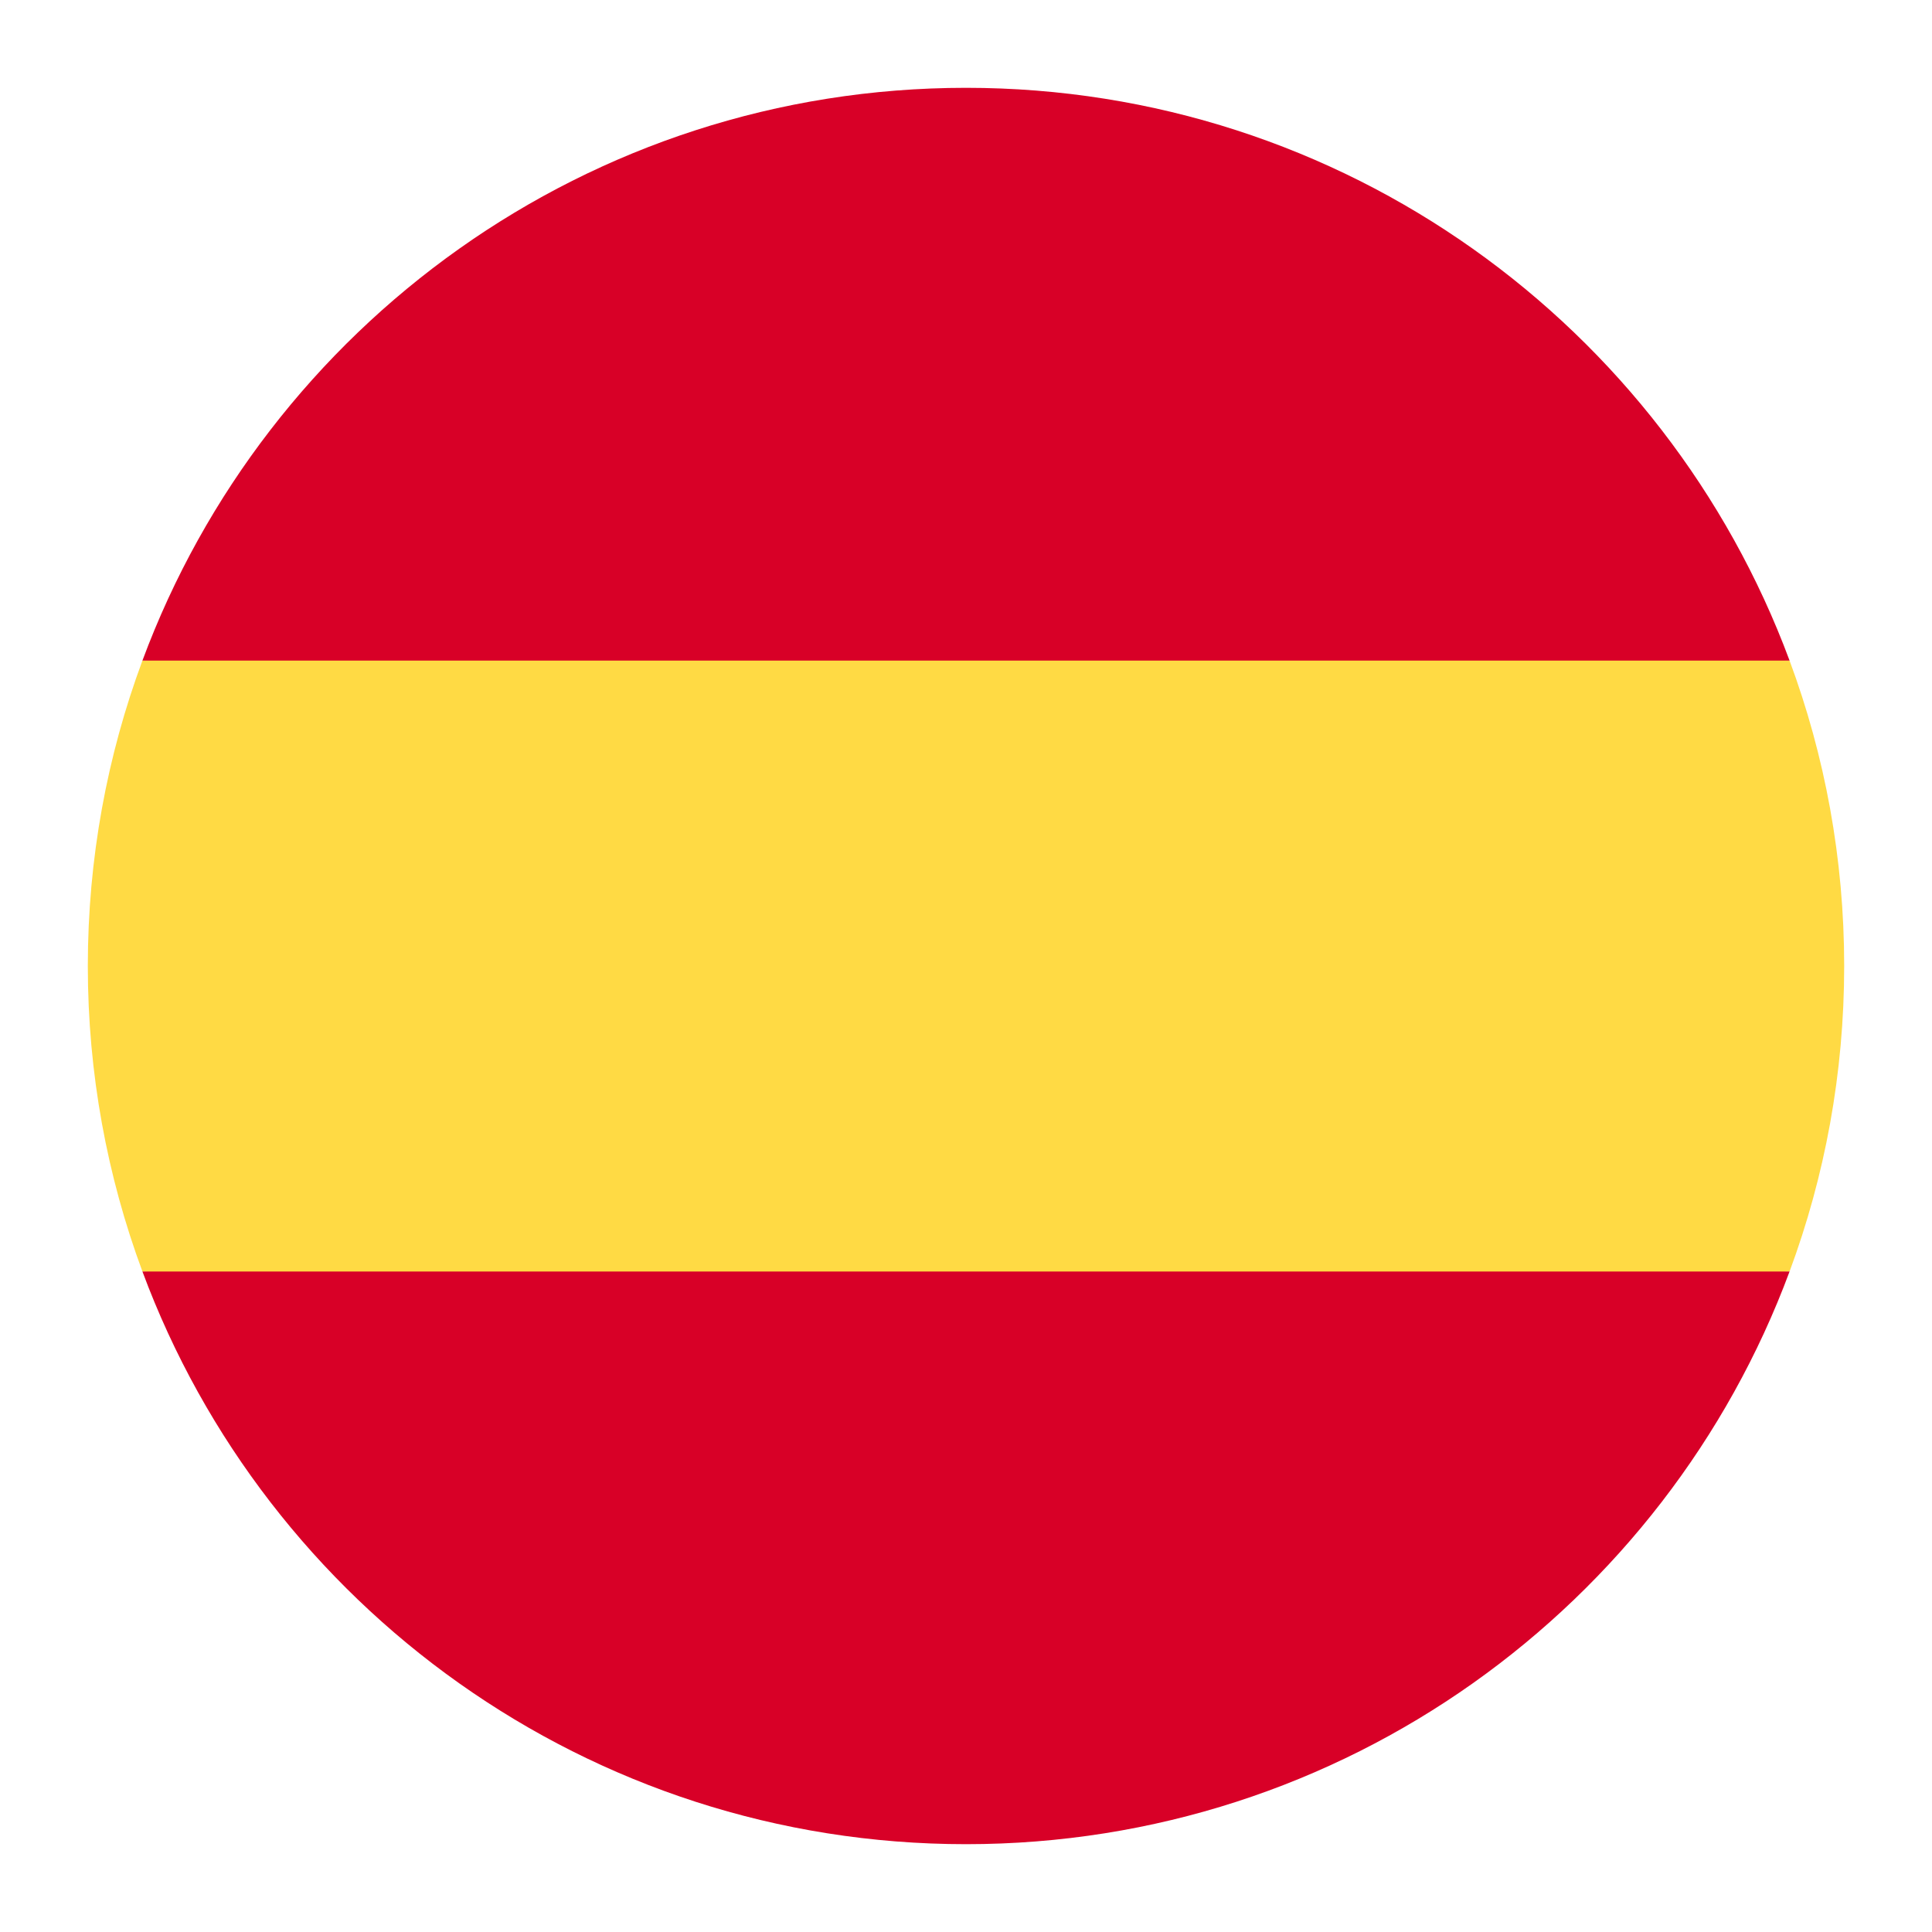
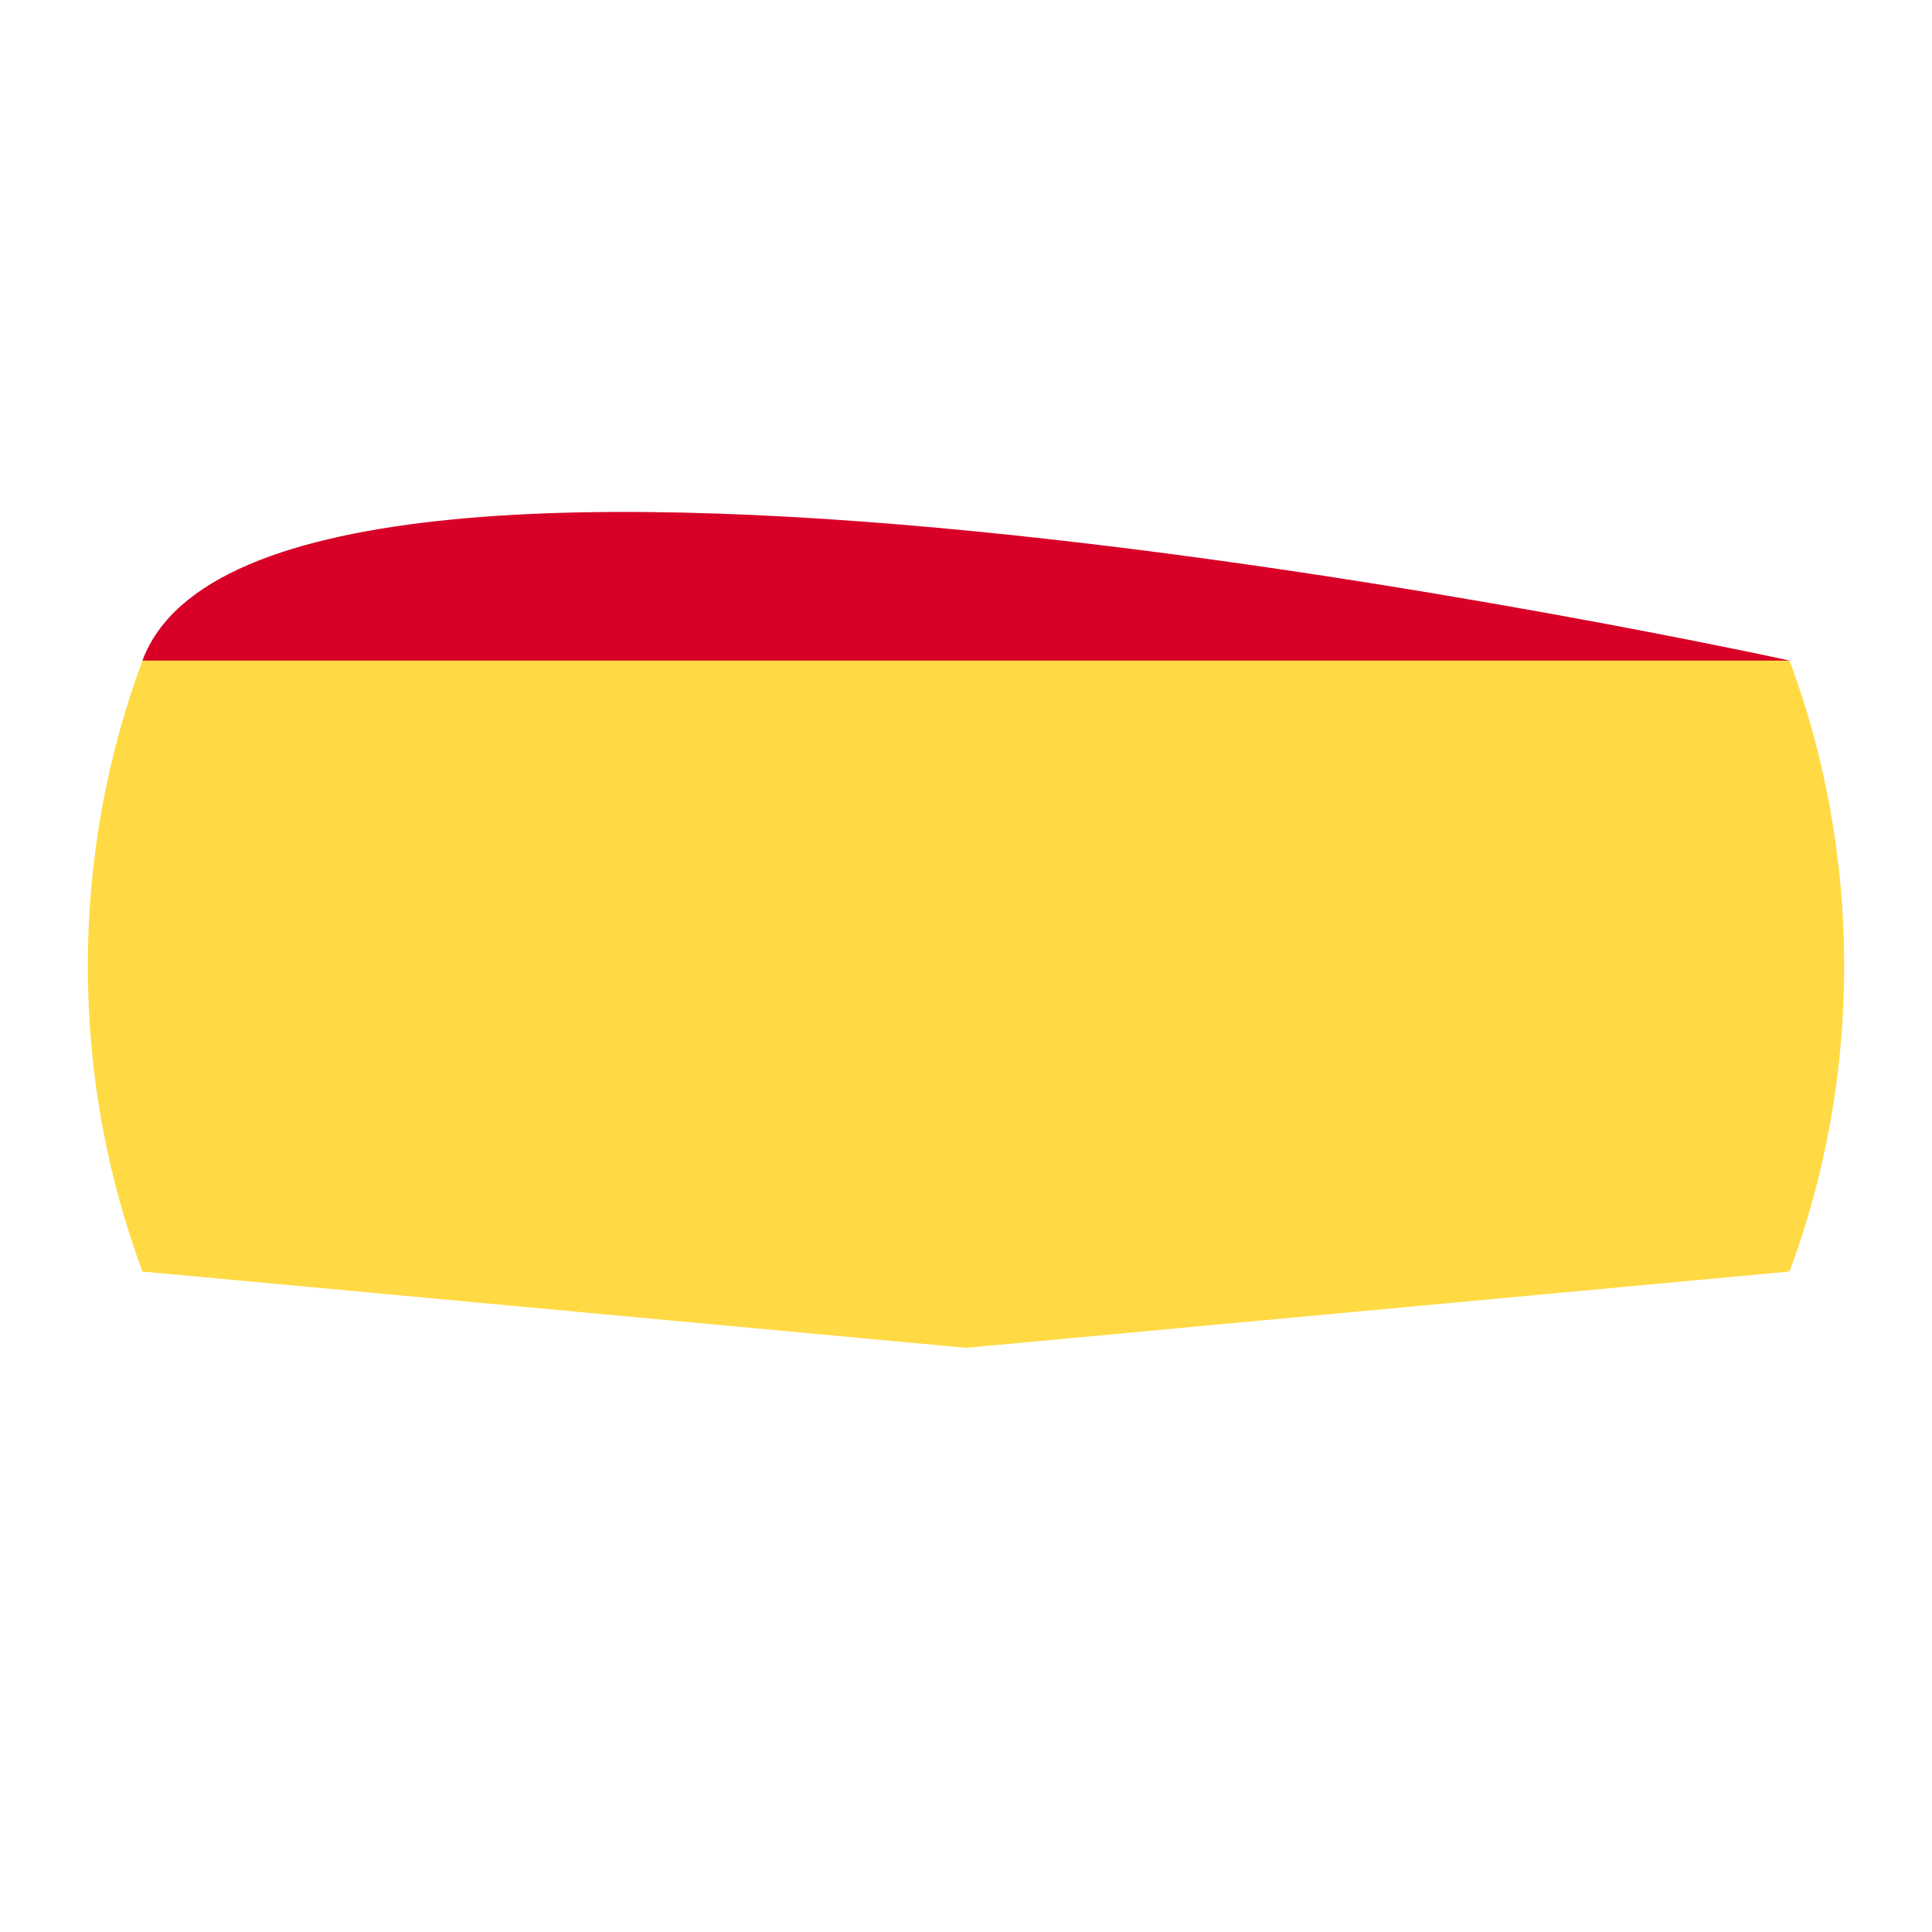
<svg xmlns="http://www.w3.org/2000/svg" version="1.1" id="Layer_1" x="0px" y="0px" width="22px" height="22px" viewBox="0 0 22 22" enable-background="new 0 0 22 22" xml:space="preserve">
  <g>
    <path fill="#FFDA44" d="M1,11c0,1.223,0.22,2.395,0.622,3.479L11,15.348l9.378-0.869C20.78,13.395,21,12.223,21,11   c0-1.223-0.22-2.395-0.622-3.478L11,6.652l-9.378,0.87C1.22,8.605,1,9.777,1,11z" />
    <g>
-       <path fill="#D80027" d="M20.378,7.522C18.965,3.714,15.3,1,11,1S3.035,3.714,1.622,7.522H20.378z" />
-       <path fill="#D80027" d="M1.622,14.479C3.035,18.287,6.7,21,11,21s7.965-2.713,9.378-6.521H1.622z" />
+       <path fill="#D80027" d="M20.378,7.522S3.035,3.714,1.622,7.522H20.378z" />
    </g>
  </g>
</svg>